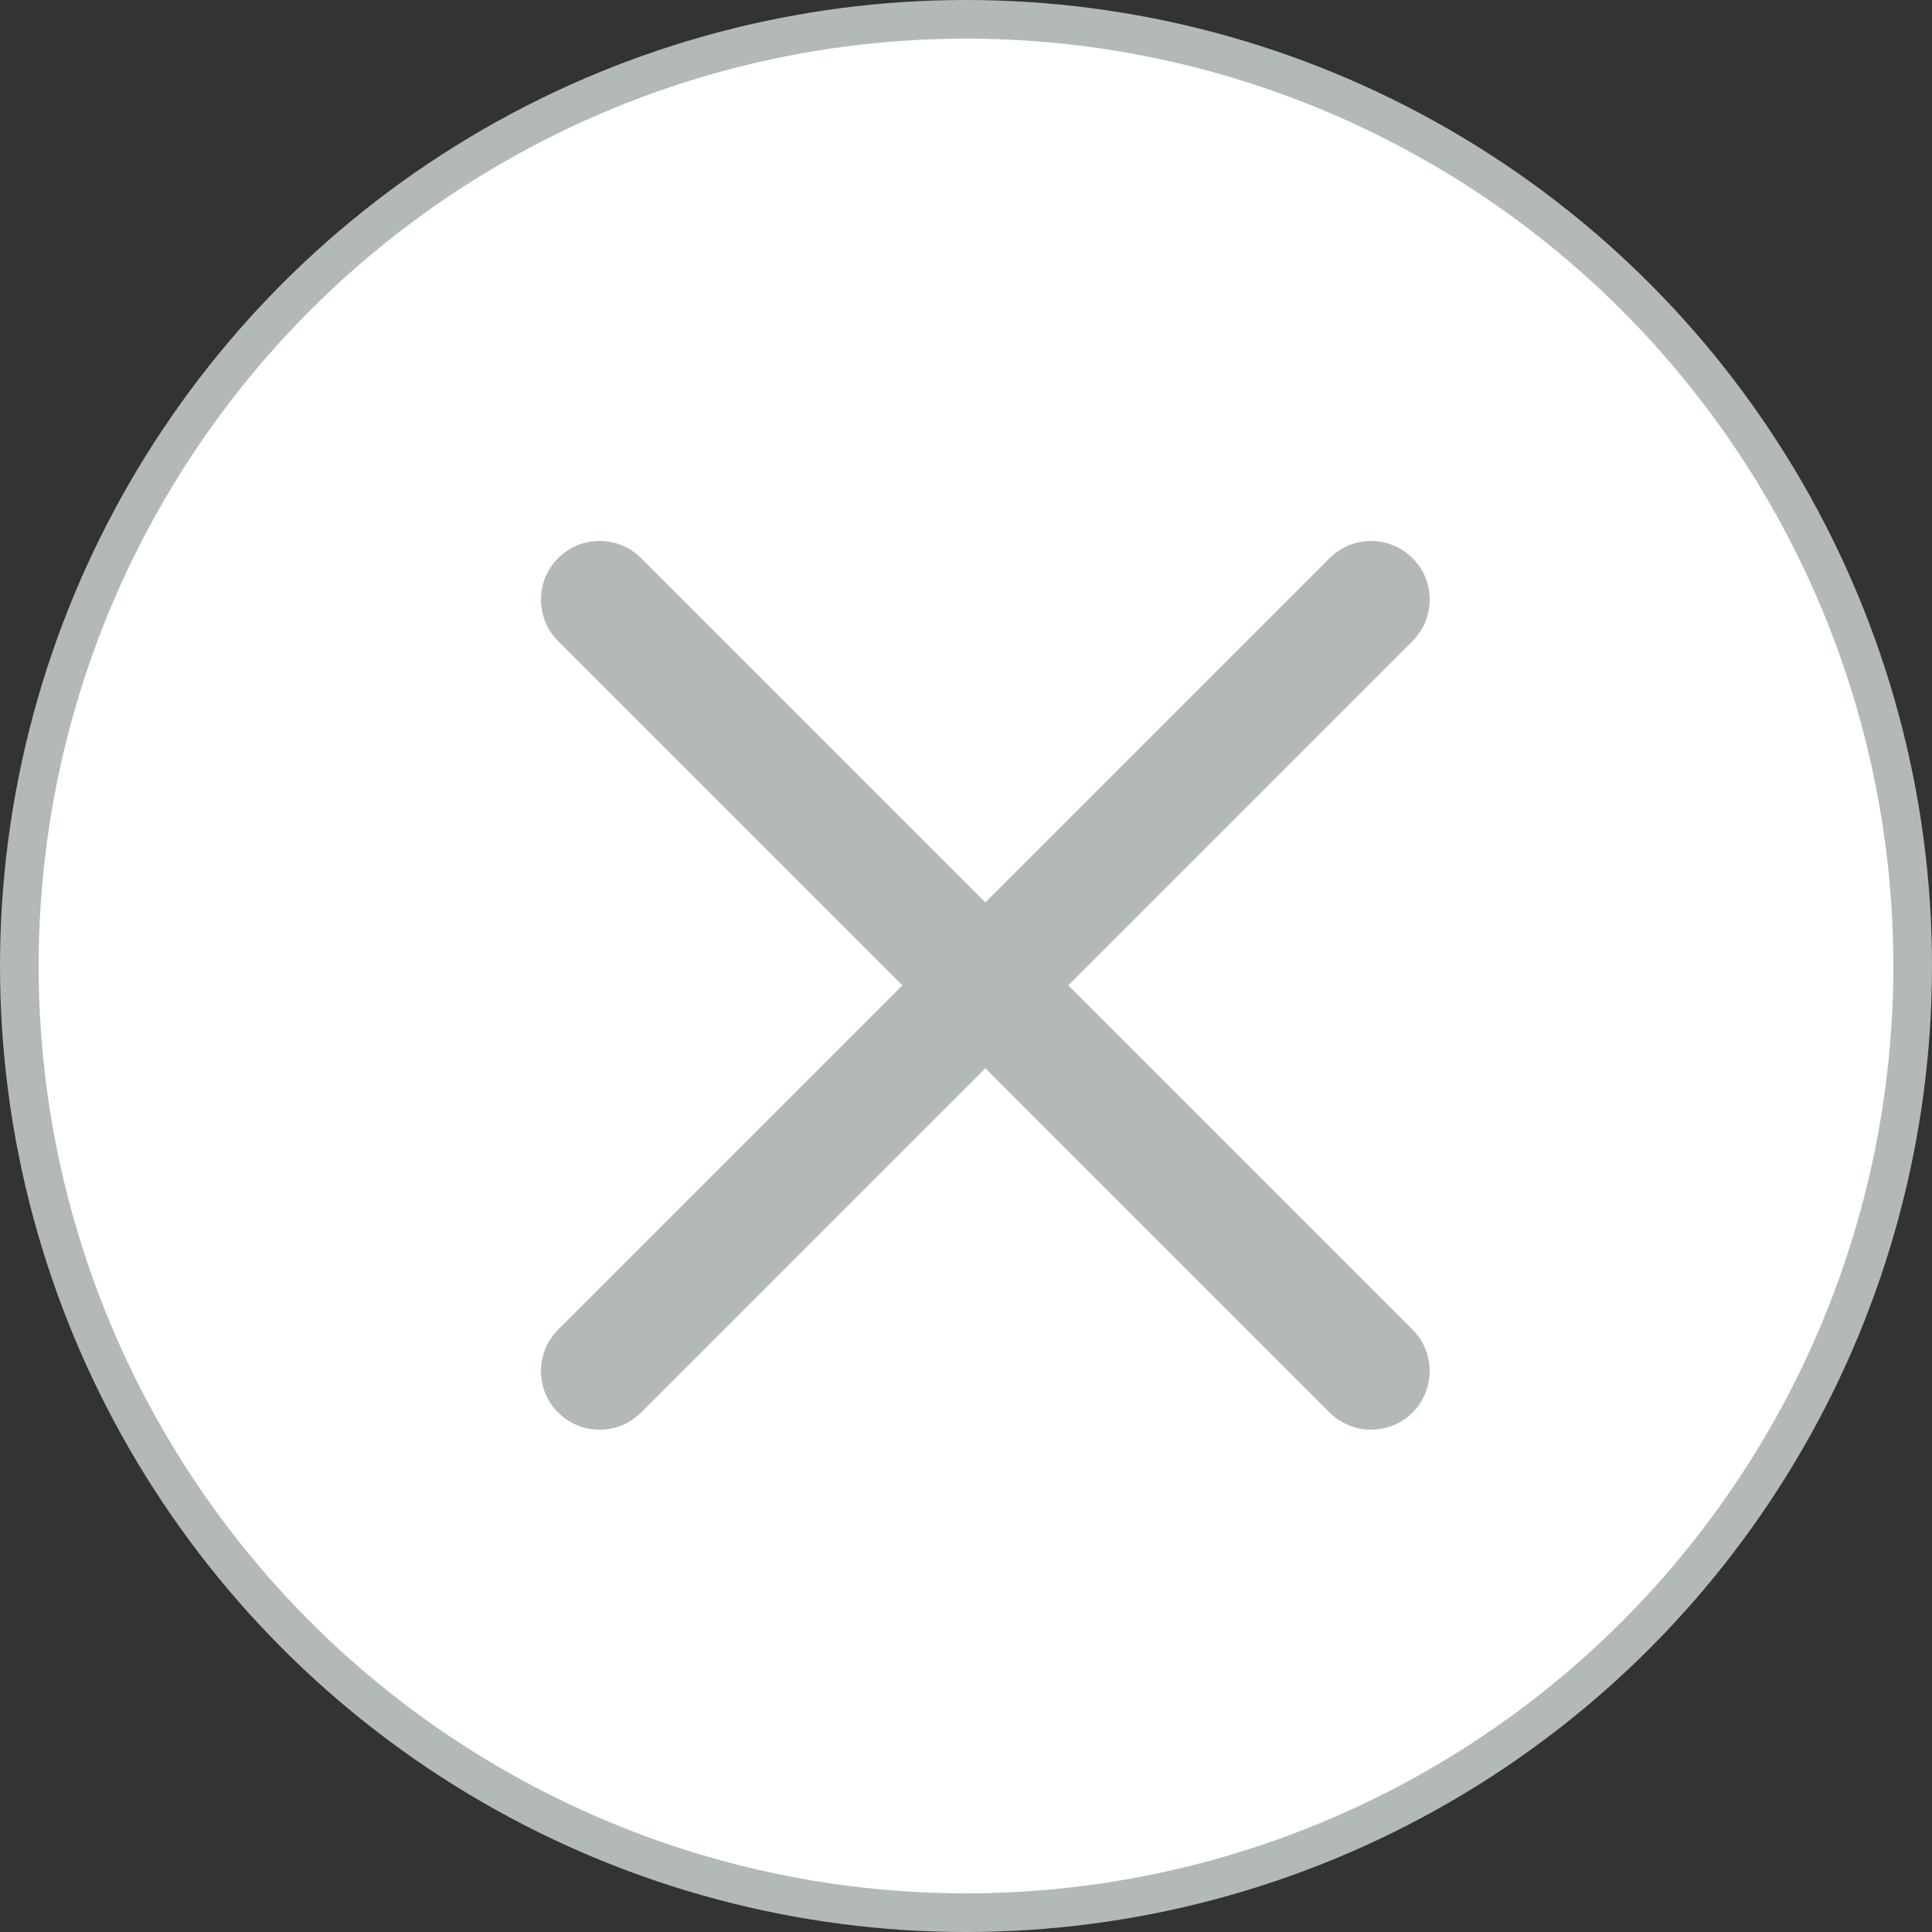
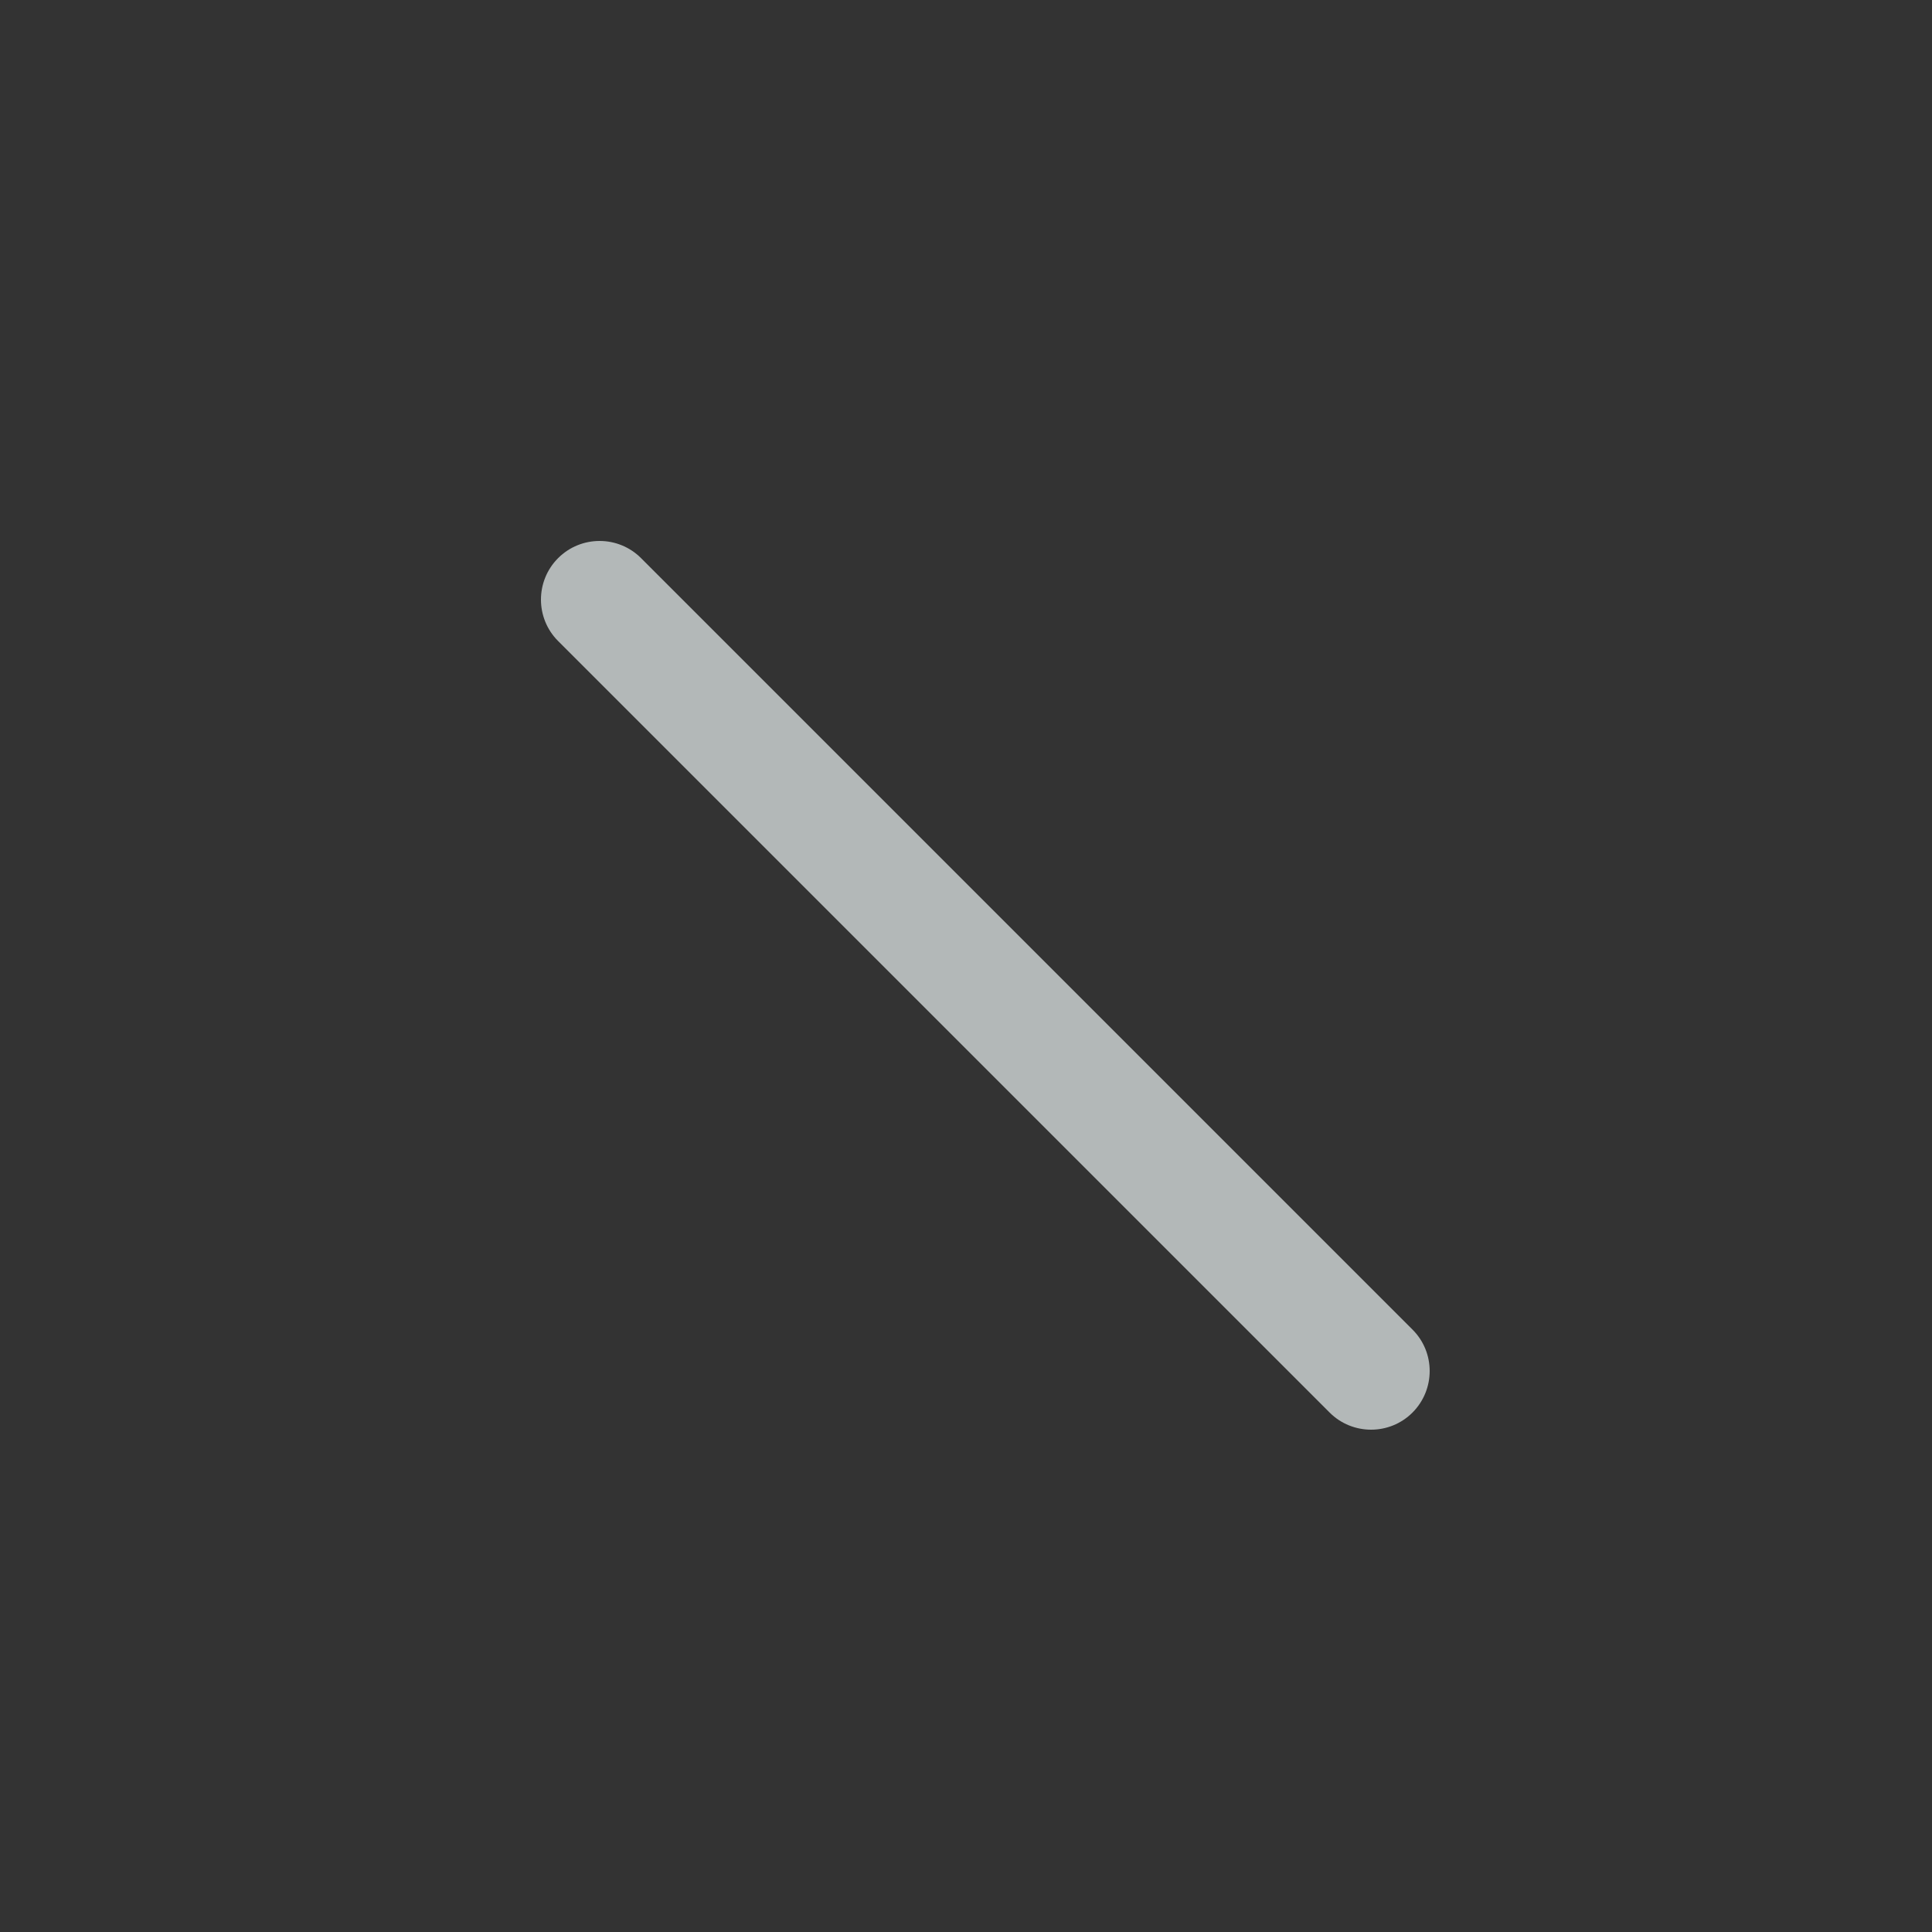
<svg xmlns="http://www.w3.org/2000/svg" width="50" height="50" viewBox="0 0 50 50" fill="none">
  <rect x="0" y="0" width="50" height="50" fill="#333333" stroke="none" />
-   <circle cx="25" cy="25" r="24.5" fill="white" stroke="#B3B8B8" />
  <path d="M35.483 37C35.096 37 34.705 36.852 34.41 36.556L14.444 16.59C13.852 15.999 13.852 15.036 14.444 14.444C15.036 13.852 15.999 13.852 16.59 14.444L36.556 34.41C37.148 35.001 37.148 35.961 36.556 36.556C36.26 36.852 35.873 37 35.483 37Z" fill="#B3B8B8" />
-   <path d="M15.517 37C15.13 37 14.74 36.852 14.444 36.556C13.852 35.965 13.852 35.005 14.444 34.41L34.41 14.444C35.001 13.852 35.965 13.852 36.556 14.444C37.148 15.036 37.148 15.995 36.556 16.59L16.59 36.556C16.295 36.852 15.908 37 15.517 37Z" fill="#B3B8B8" />
</svg>